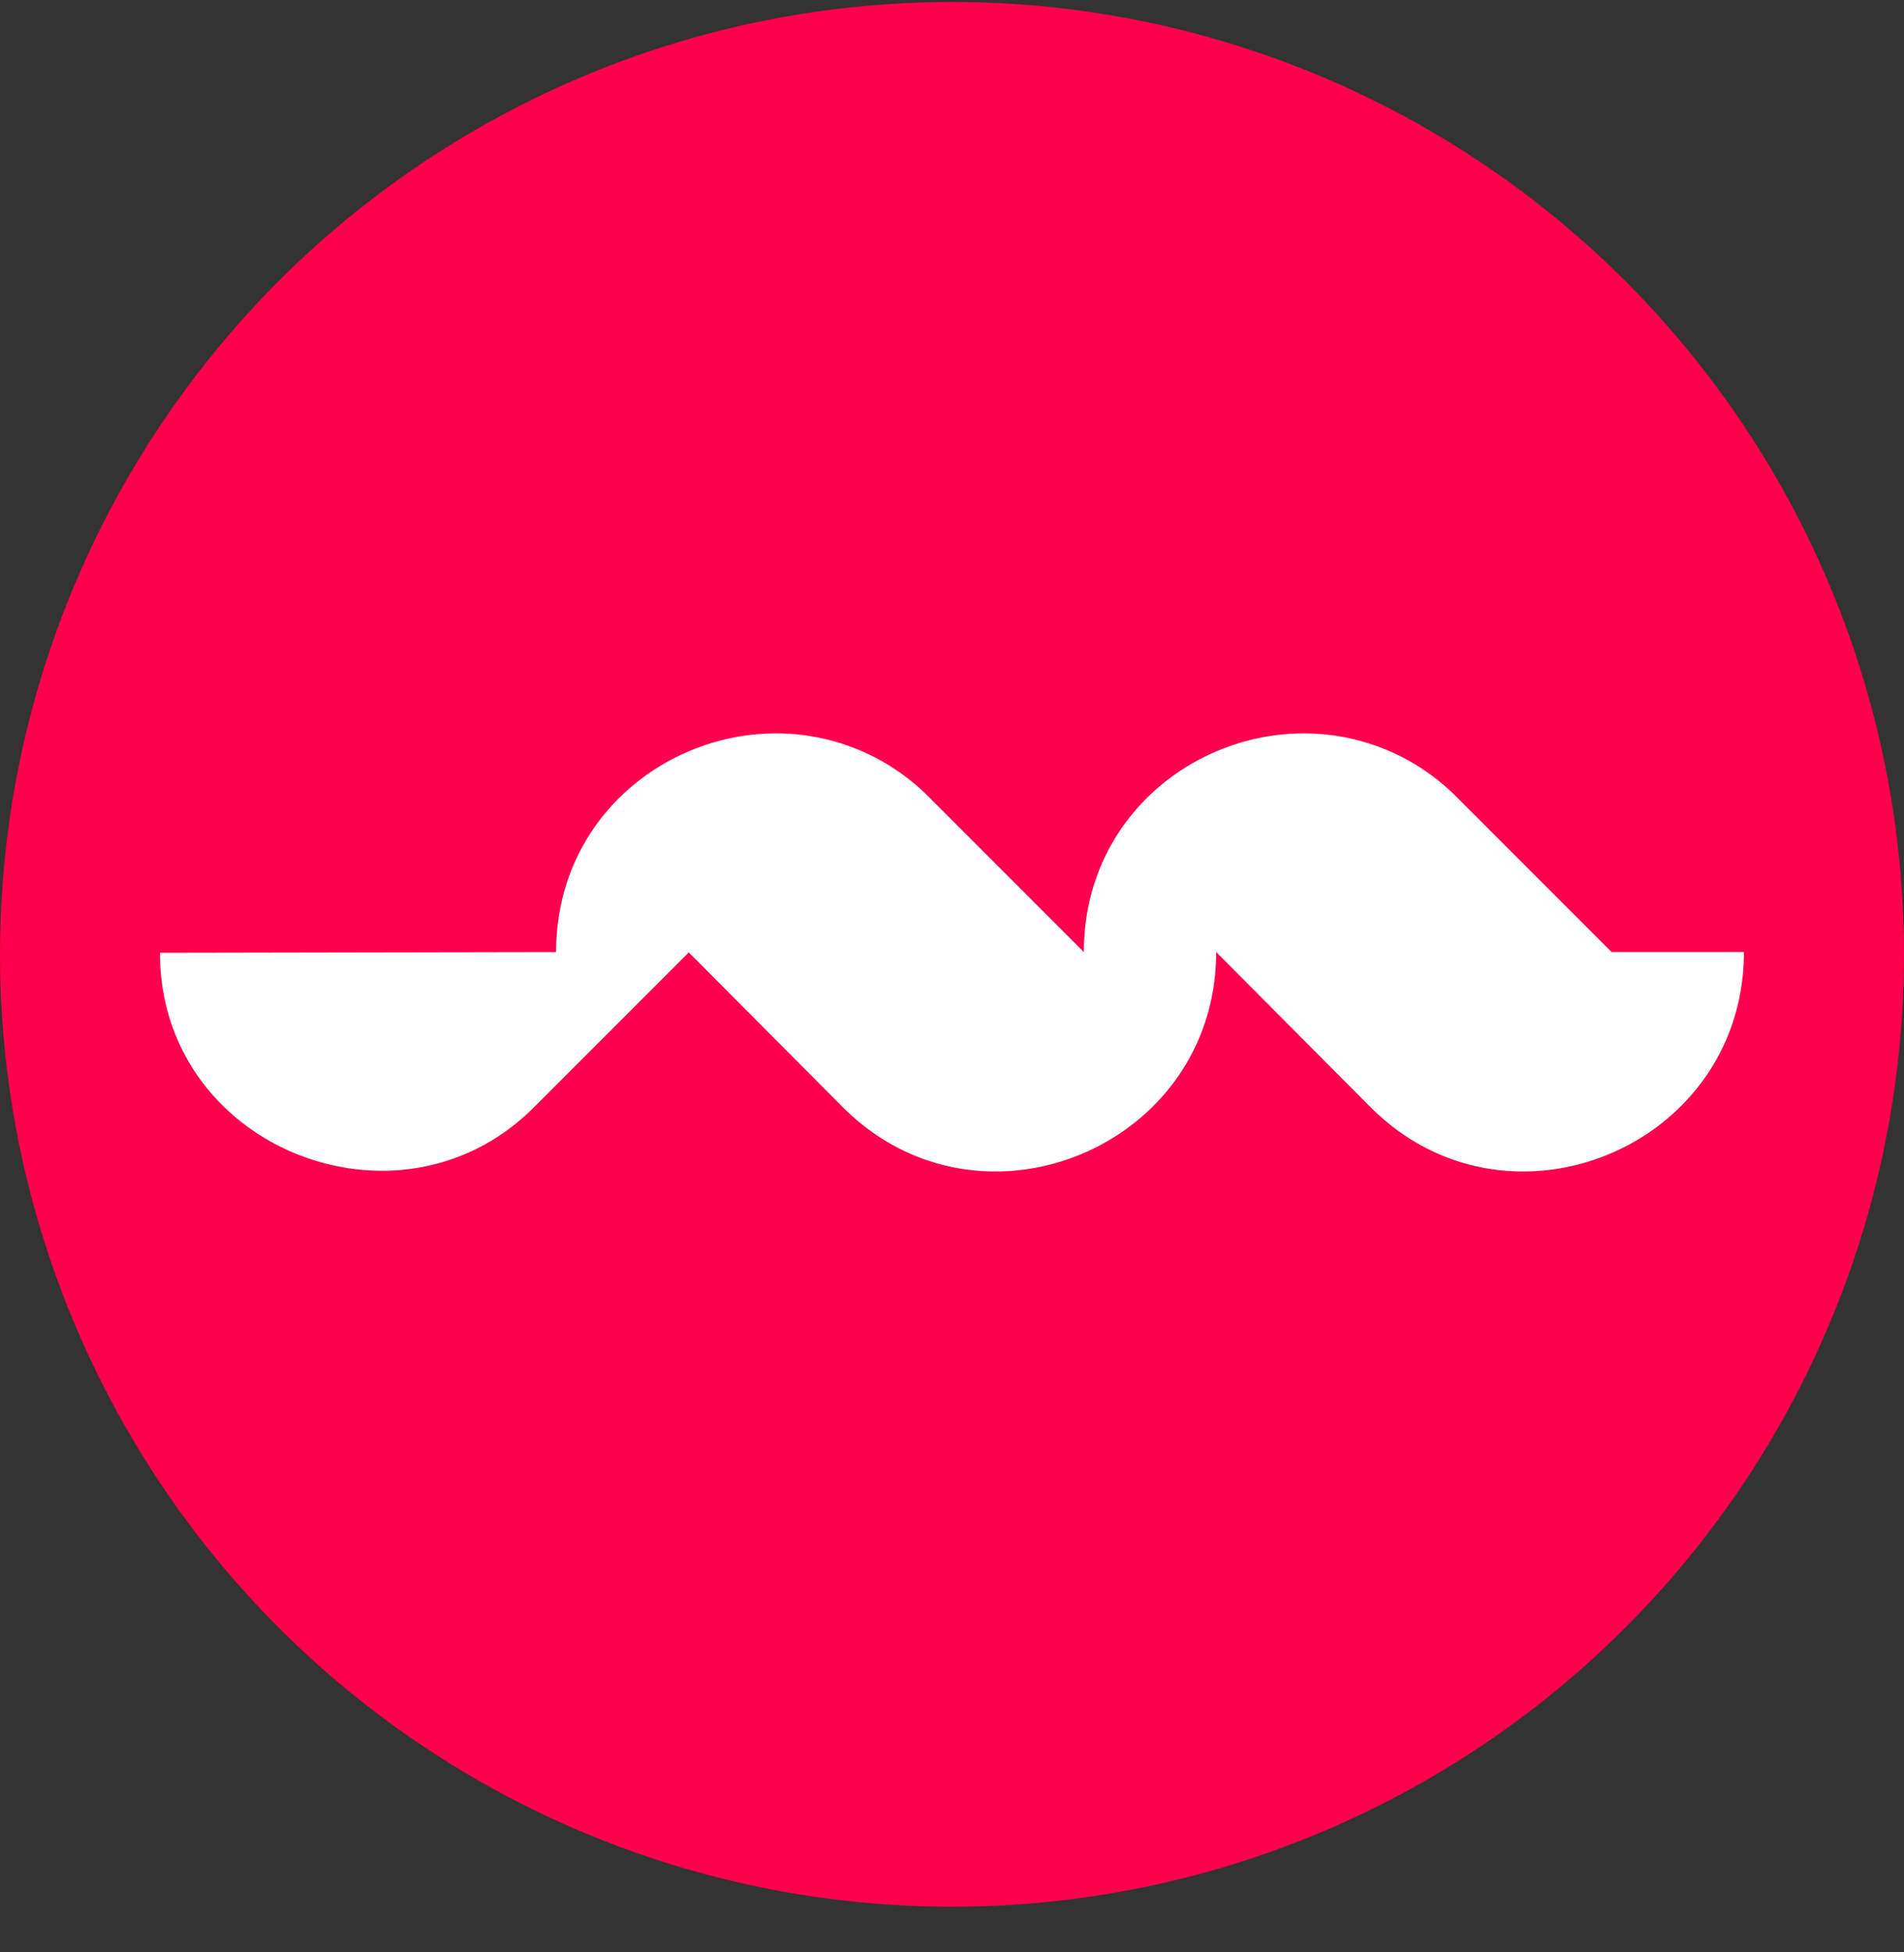
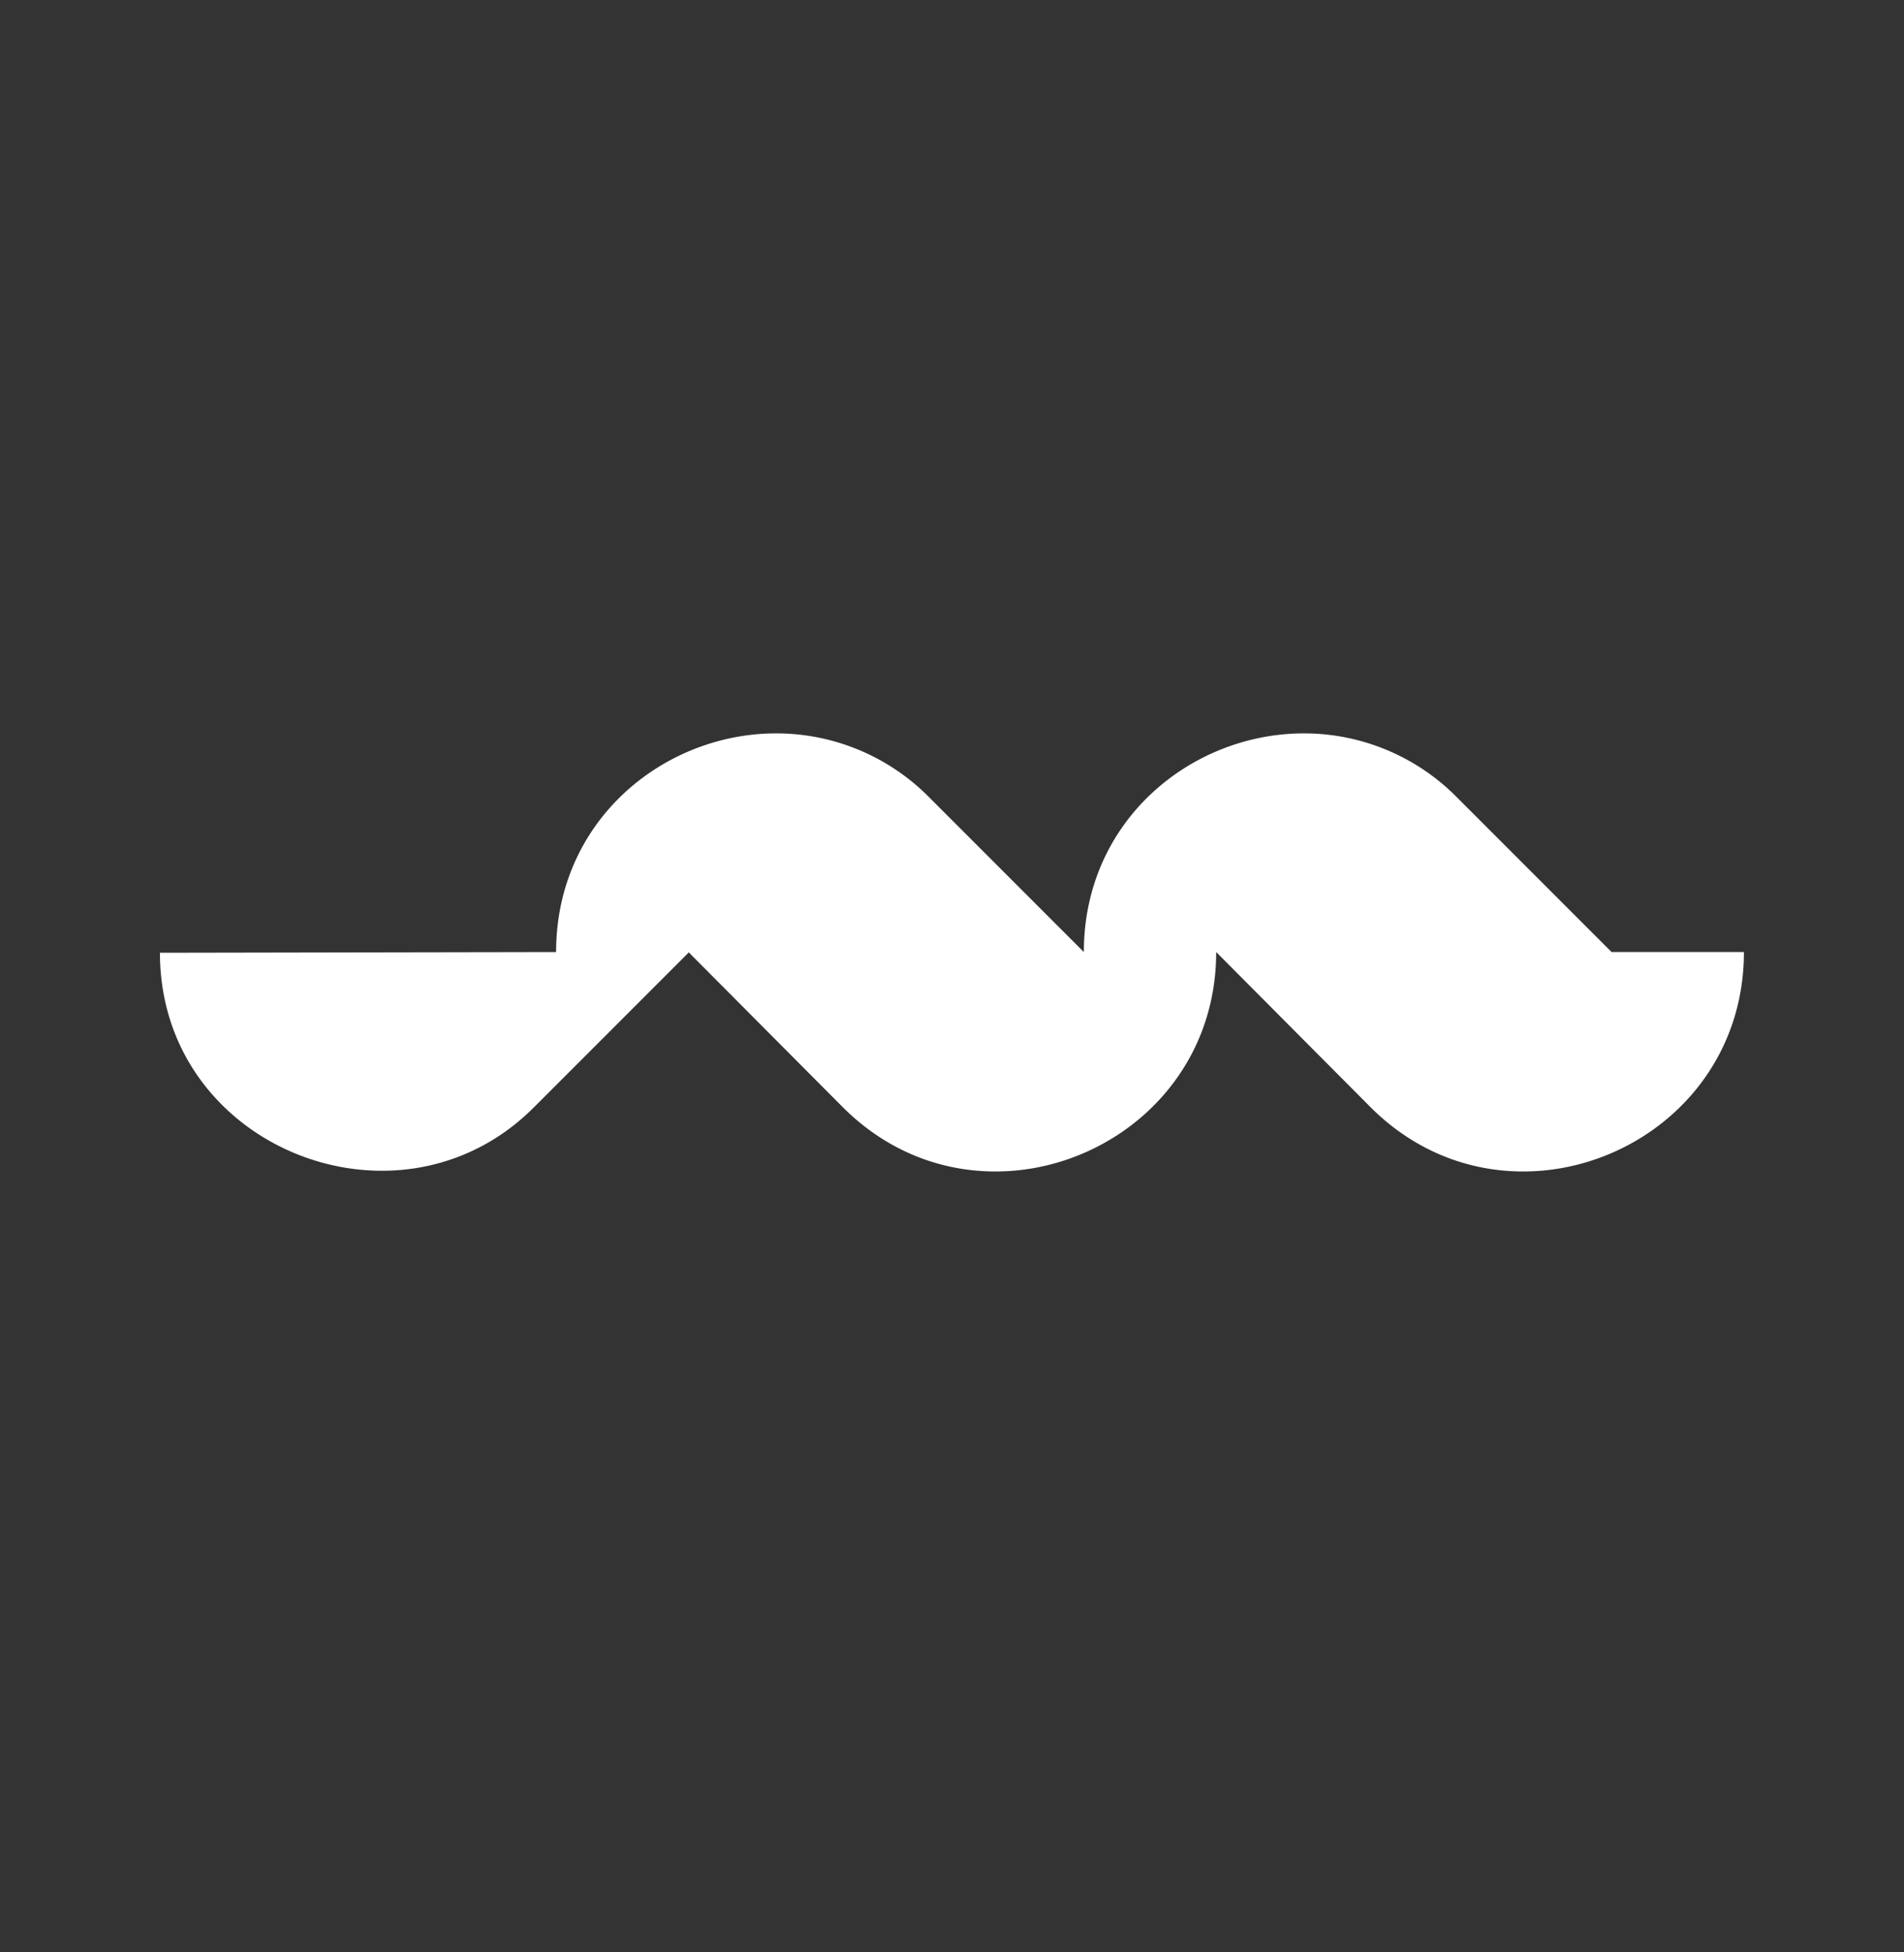
<svg xmlns="http://www.w3.org/2000/svg" width="40" height="41" fill="none">
  <rect width="100%" height="100%" fill="#333333" stroke="none" />
-   <circle cx="20" cy="20.041" r="20" fill="#FF004D" />
  <path d="m11.208 23.263 3.255-3.255v-.015l3.24 3.255c.936.937 2.08 1.353 3.21 1.353 2.363 0 4.637-1.842 4.637-4.608l3.24 3.255c.936.937 2.08 1.353 3.21 1.353 2.364 0 4.637-1.842 4.637-4.608h-2.78l-3.24-3.24a4.516 4.516 0 0 0-3.225-1.352c-2.363 0-4.622 1.828-4.622 4.592l-3.24-3.24a4.516 4.516 0 0 0-3.225-1.352c-2.363 0-4.622 1.828-4.622 4.592l-8.323.015c0 2.78 2.304 4.578 4.667 4.578 1.13 0 2.274-.417 3.18-1.323Z" fill="#fff" />
</svg>